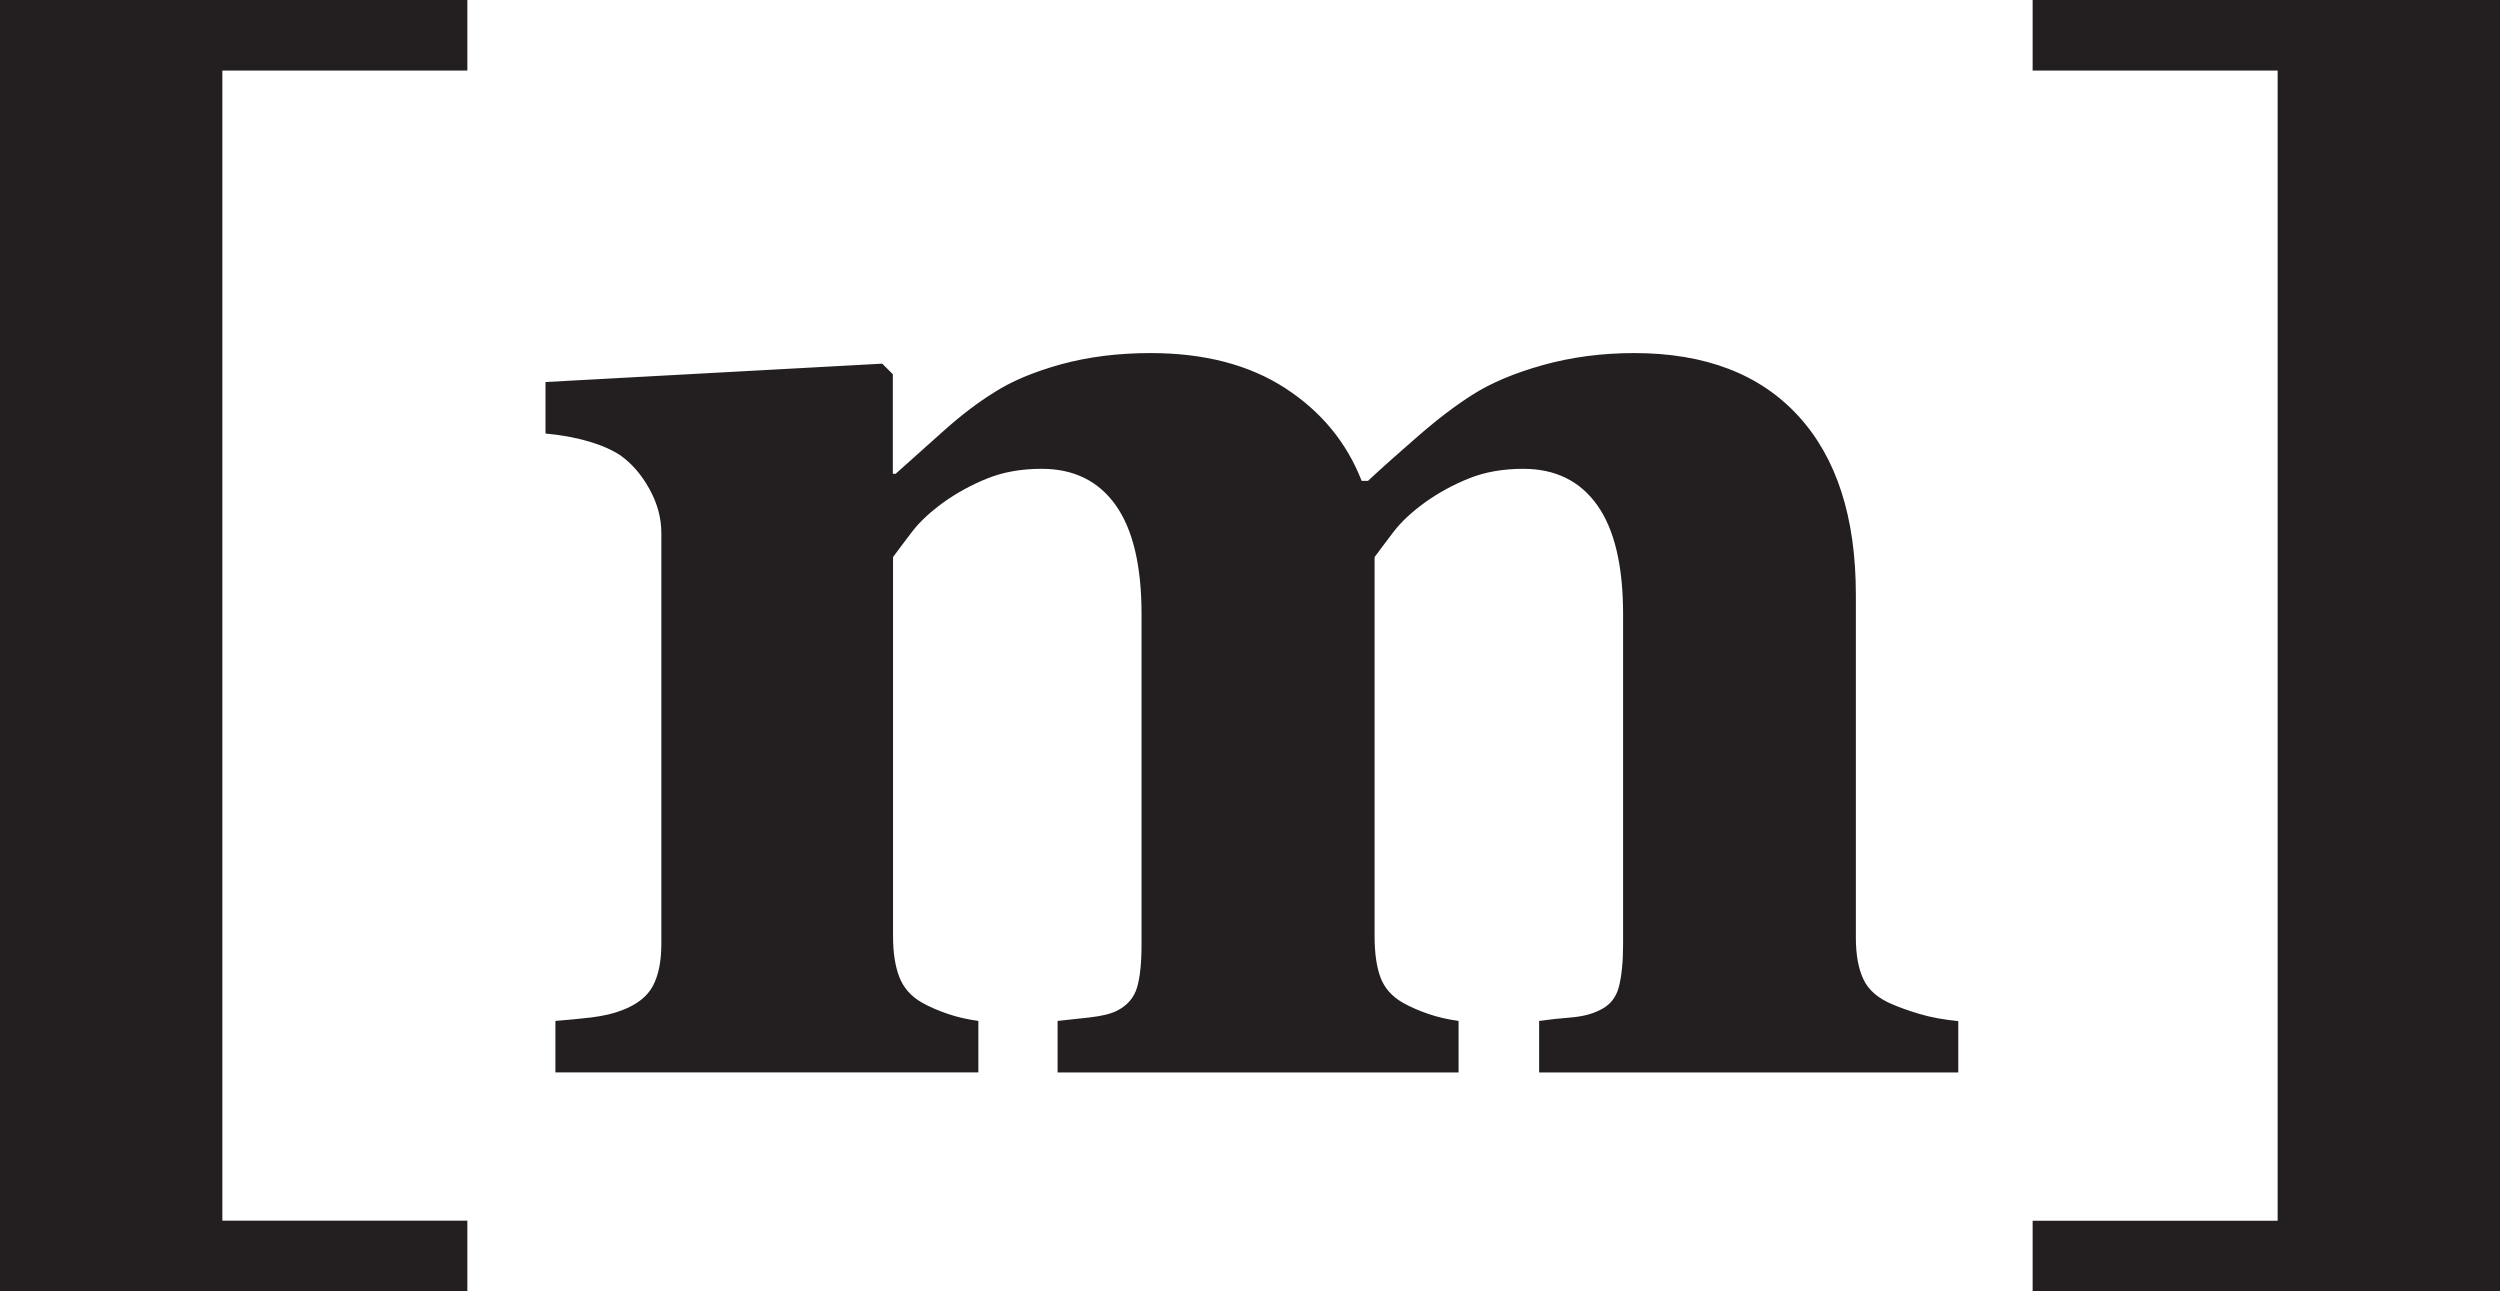
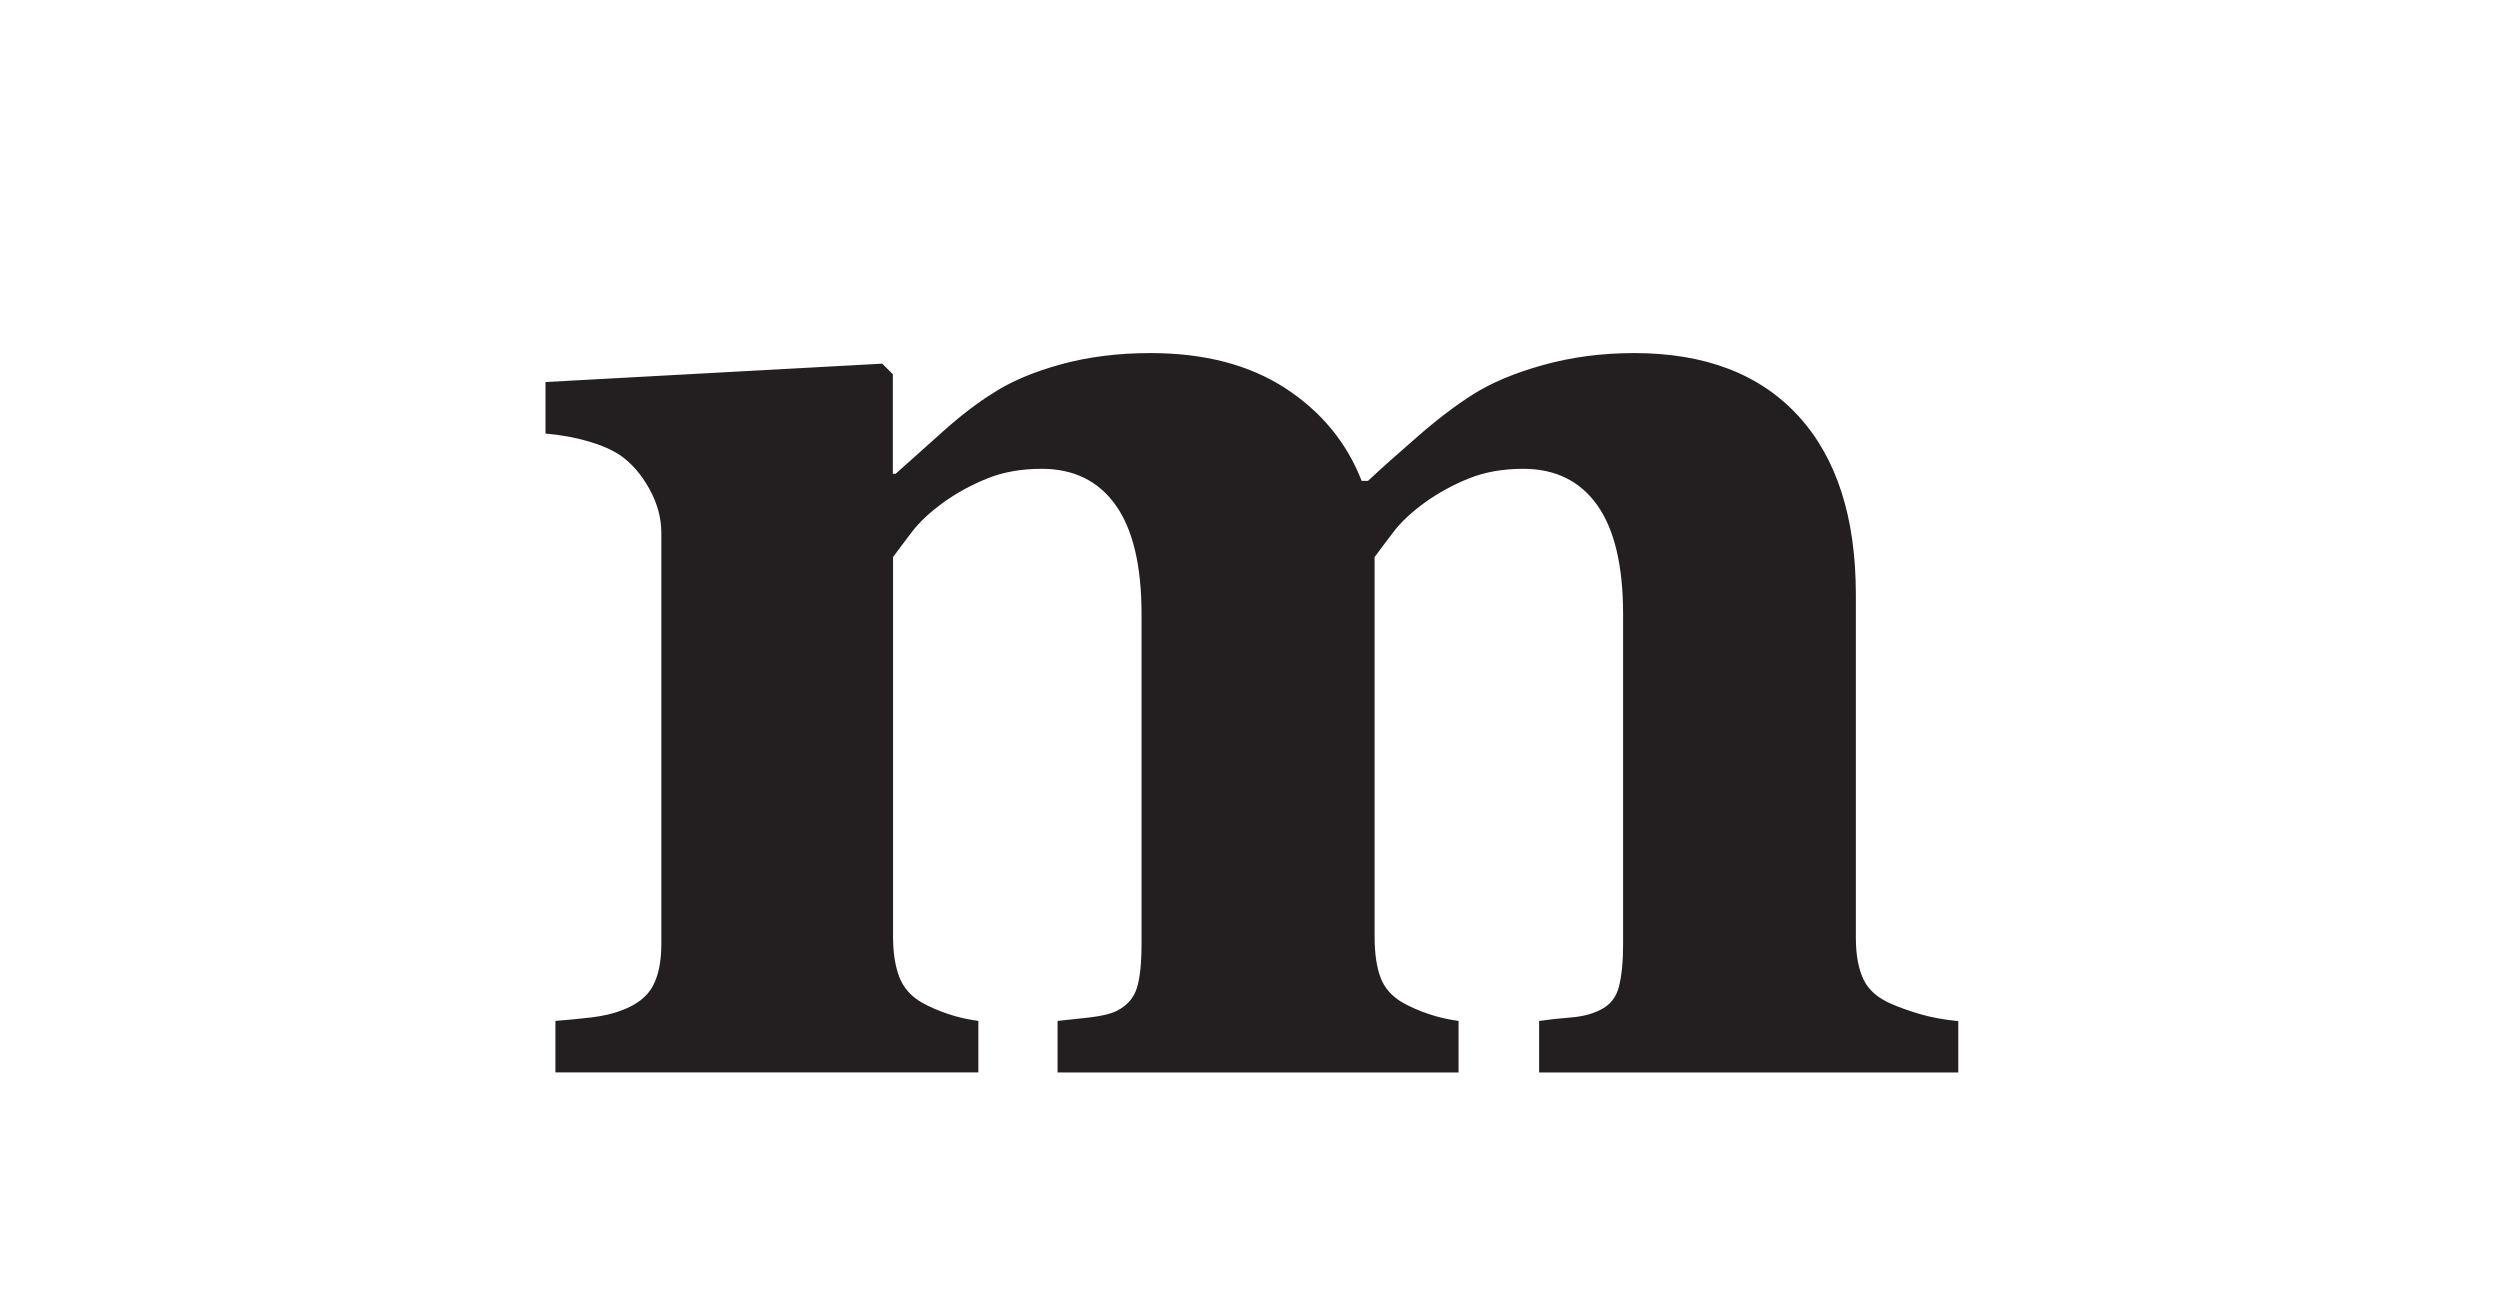
<svg xmlns="http://www.w3.org/2000/svg" viewBox="0 0 257.24 132.87" data-sanitized-data-name="Layer 2" data-name="Layer 2" id="Layer_2">
  <defs>
    <style>
      .cls-1 {
        fill: #231f20;
      }
    </style>
  </defs>
  <g data-sanitized-data-name="Layer 1" data-name="Layer 1" id="Layer_1-2">
    <g>
-       <path d="M48.09,132.87H0V0h48.09v7.26h-25.21v118.34h25.21v7.26Z" class="cls-1" />
      <path d="M201.52,110.35h-43.15v-5.3c1.06-.15,2.16-.27,3.31-.36,1.15-.1,2.11-.34,2.88-.73,1.06-.48,1.73-1.29,2.02-2.43.29-1.14.43-2.6.43-4.4v-33.93c0-4.99-.89-8.73-2.66-11.22-1.77-2.49-4.31-3.74-7.61-3.74-2.09,0-3.95.33-5.57.98-1.63.65-3.12,1.47-4.48,2.43-1.41,1.02-2.5,2.03-3.28,3.05-.78,1.02-1.43,1.89-1.97,2.62v39.01c0,1.74.2,3.16.61,4.25.41,1.09,1.17,1.95,2.27,2.58.77.44,1.64.82,2.63,1.16.98.34,2.03.58,3.13.73v5.3h-41.26v-5.3c.91-.1,2.02-.22,3.31-.36,1.3-.15,2.26-.39,2.88-.73,1.01-.53,1.67-1.31,1.98-2.33.31-1.02.47-2.52.47-4.5v-33.93c0-4.99-.89-8.73-2.66-11.22-1.77-2.49-4.31-3.74-7.61-3.74-2.09,0-3.95.33-5.57.98-1.63.65-3.12,1.47-4.48,2.43-1.41,1.02-2.5,2.03-3.28,3.05-.78,1.02-1.43,1.89-1.97,2.62v39.01c0,1.7.22,3.1.65,4.21.44,1.12,1.21,1.99,2.32,2.62.77.44,1.66.82,2.65,1.16.99.34,2.05.58,3.16.73v5.3h-43.52v-5.3c1.26-.1,2.49-.22,3.71-.36,1.21-.15,2.25-.39,3.12-.73,1.55-.58,2.62-1.42,3.2-2.51s.87-2.53.87-4.32v-42.28c0-1.55-.41-3.06-1.23-4.54-.82-1.48-1.82-2.63-2.98-3.45-.87-.58-1.97-1.06-3.31-1.45-1.33-.39-2.8-.65-4.4-.8v-5.3l34.65-1.89,1.09,1.09v10.24h.29c1.35-1.21,2.97-2.65,4.83-4.32,1.86-1.67,3.62-3.01,5.27-4.03,1.79-1.16,4.09-2.13,6.9-2.91,2.81-.77,5.88-1.16,9.23-1.16,5.52,0,10.13,1.2,13.84,3.6,3.7,2.4,6.33,5.58,7.88,9.55h.65c1.4-1.31,3.12-2.84,5.16-4.61,2.03-1.77,3.9-3.18,5.59-4.25,1.89-1.21,4.3-2.23,7.23-3.05,2.93-.82,6.07-1.24,9.41-1.24,7.31,0,12.94,2.16,16.89,6.47,3.95,4.31,5.92,10.44,5.92,18.38v35.31c0,1.79.27,3.23.8,4.32.53,1.09,1.5,1.92,2.91,2.51.77.34,1.73.68,2.87,1.02,1.14.34,2.46.58,3.96.73v5.3Z" class="cls-1" />
-       <path d="M257.24,132.87h-48.09v-7.26h25.21V7.26h-25.21V0h48.09v132.87Z" class="cls-1" />
    </g>
  </g>
</svg>